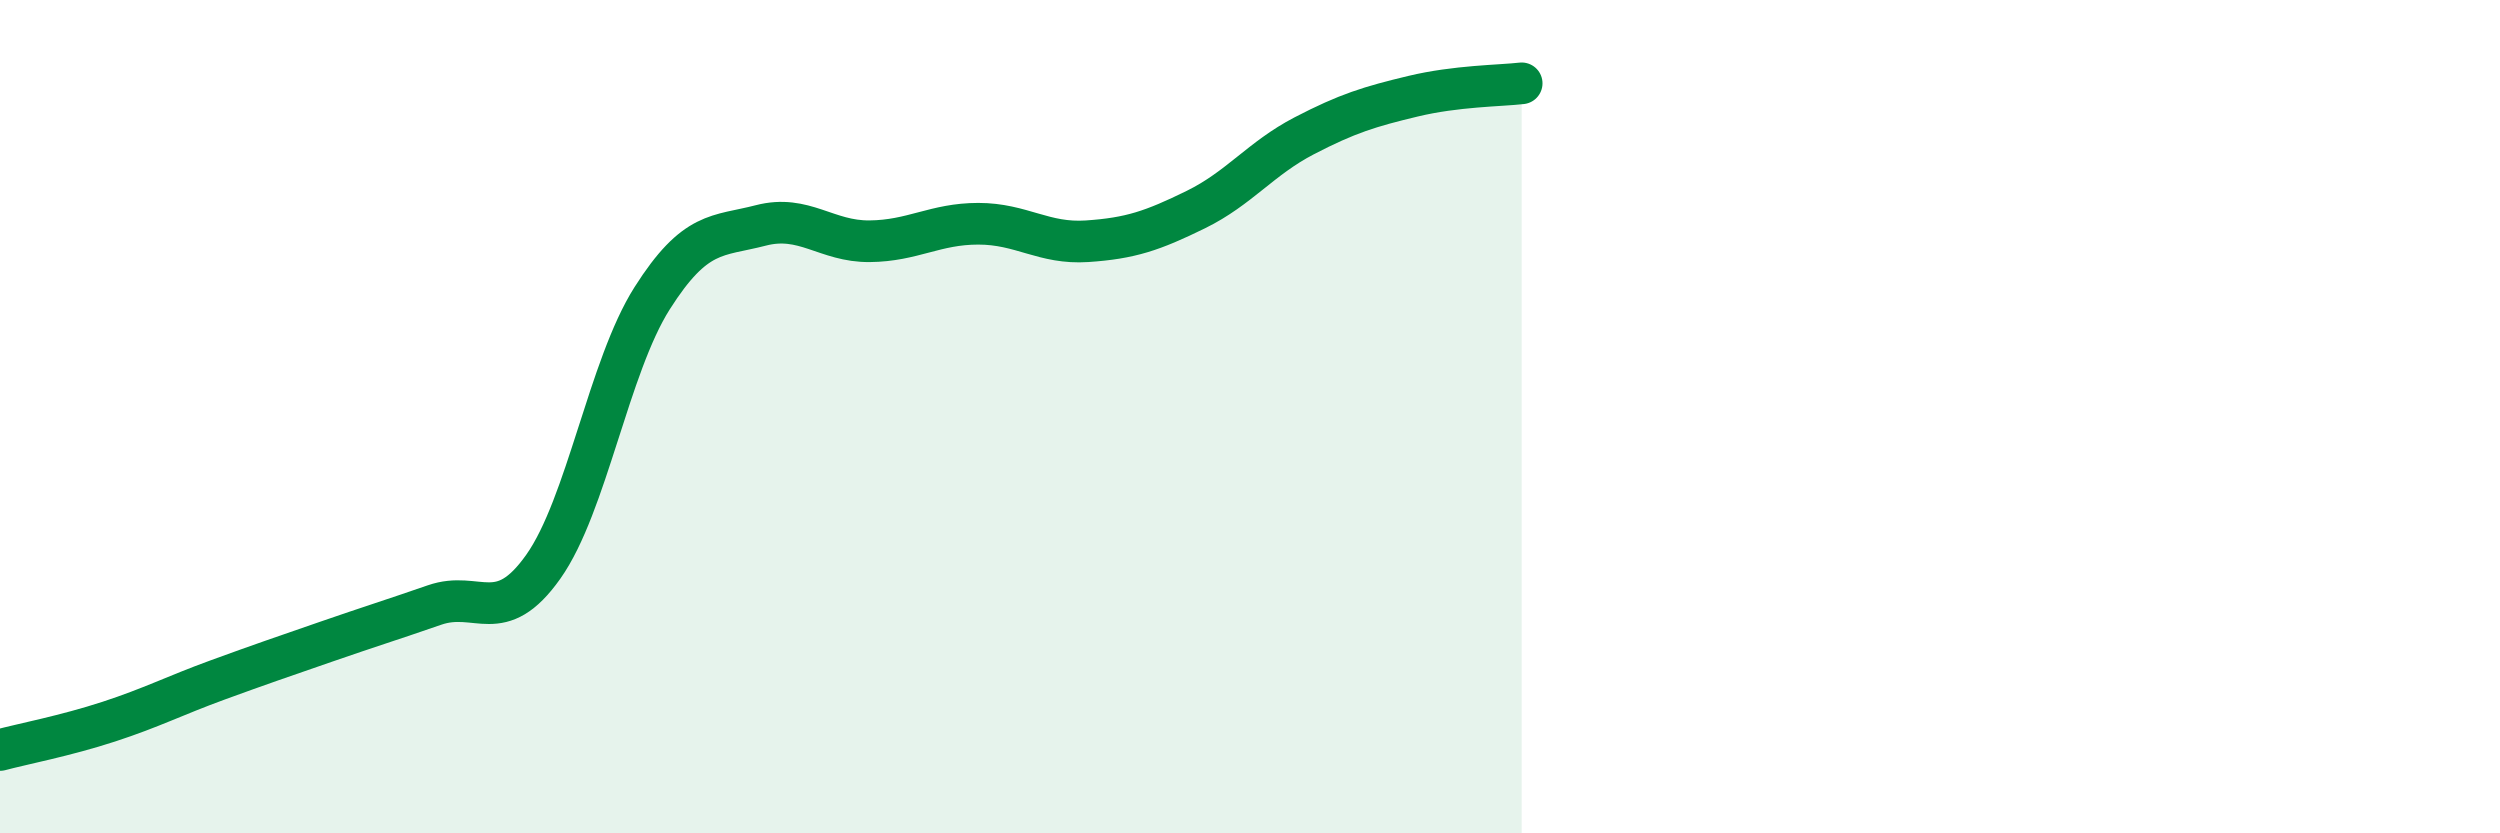
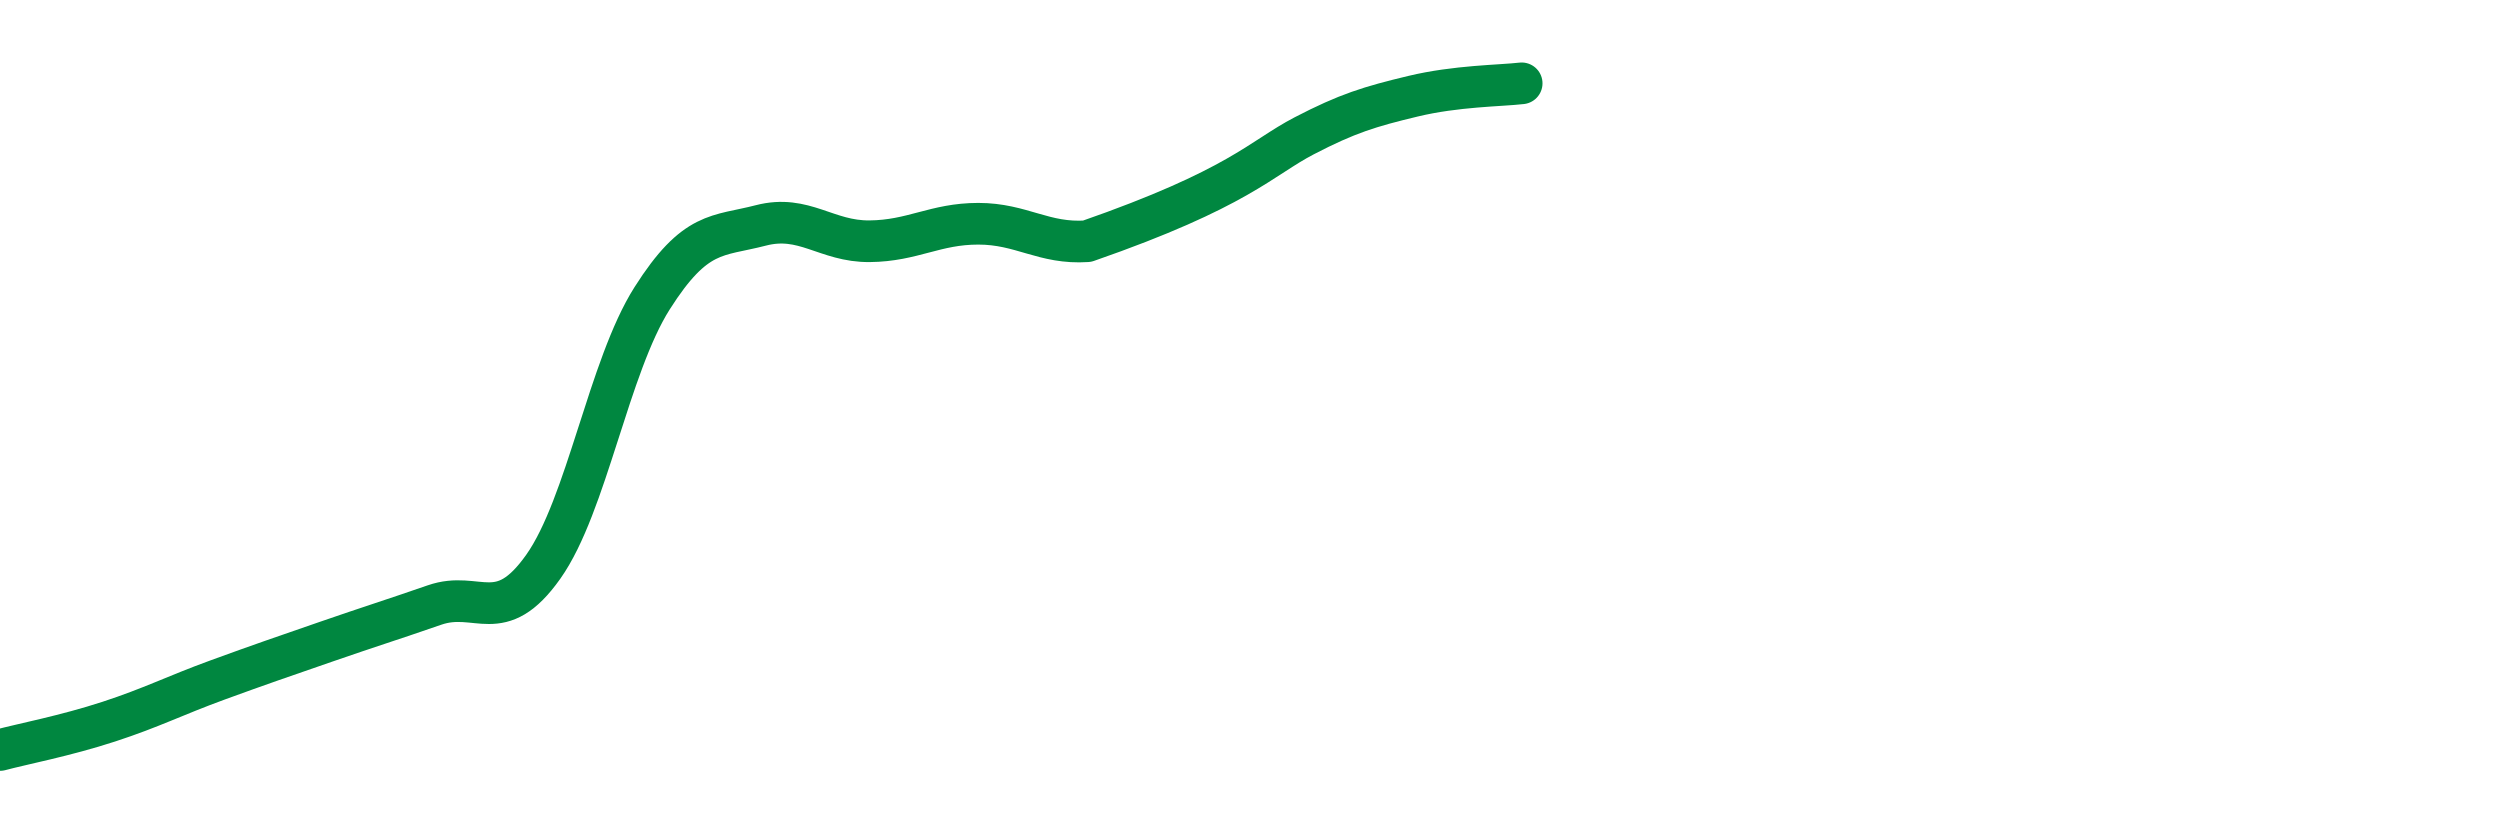
<svg xmlns="http://www.w3.org/2000/svg" width="60" height="20" viewBox="0 0 60 20">
-   <path d="M 0,18 C 0.52,17.86 1.57,17.66 2.61,17.32 C 3.65,16.98 4.18,16.7 5.22,16.32 C 6.26,15.94 6.79,15.76 7.83,15.4 C 8.87,15.04 9.39,14.88 10.43,14.52 C 11.47,14.16 12,15.07 13.04,13.6 C 14.08,12.13 14.61,8.8 15.65,7.16 C 16.69,5.52 17.22,5.68 18.26,5.41 C 19.3,5.14 19.83,5.8 20.87,5.79 C 21.91,5.78 22.44,5.37 23.48,5.37 C 24.52,5.37 25.05,5.86 26.09,5.79 C 27.13,5.72 27.66,5.54 28.7,5.03 C 29.74,4.52 30.26,3.8 31.3,3.26 C 32.34,2.72 32.87,2.56 33.91,2.31 C 34.95,2.06 36,2.06 36.52,2L36.52 20L0 20Z" fill="#008740" opacity="0.1" stroke-linecap="round" stroke-linejoin="round" />
-   <path d="M 0,18 C 0.52,17.86 1.57,17.66 2.61,17.32 C 3.65,16.98 4.18,16.7 5.22,16.32 C 6.26,15.94 6.79,15.76 7.83,15.4 C 8.87,15.04 9.39,14.88 10.43,14.52 C 11.47,14.16 12,15.07 13.04,13.6 C 14.08,12.13 14.61,8.8 15.65,7.16 C 16.69,5.52 17.22,5.68 18.26,5.41 C 19.3,5.14 19.83,5.8 20.87,5.79 C 21.91,5.78 22.44,5.37 23.48,5.37 C 24.52,5.37 25.05,5.86 26.09,5.79 C 27.13,5.72 27.66,5.54 28.7,5.03 C 29.74,4.52 30.26,3.8 31.3,3.26 C 32.34,2.72 32.87,2.56 33.91,2.31 C 34.95,2.06 36,2.06 36.52,2" stroke="#008740" stroke-width="1" fill="none" stroke-linecap="round" stroke-linejoin="round" />
+   <path d="M 0,18 C 0.52,17.86 1.57,17.66 2.61,17.32 C 3.65,16.98 4.18,16.7 5.22,16.32 C 6.26,15.94 6.79,15.76 7.83,15.4 C 8.87,15.04 9.39,14.88 10.43,14.52 C 11.47,14.16 12,15.07 13.04,13.6 C 14.08,12.13 14.61,8.8 15.65,7.16 C 16.69,5.52 17.22,5.68 18.26,5.41 C 19.3,5.14 19.83,5.8 20.87,5.79 C 21.91,5.78 22.44,5.37 23.48,5.37 C 24.52,5.37 25.05,5.86 26.09,5.79 C 29.74,4.52 30.26,3.8 31.3,3.26 C 32.34,2.72 32.87,2.56 33.91,2.31 C 34.95,2.06 36,2.06 36.52,2" stroke="#008740" stroke-width="1" fill="none" stroke-linecap="round" stroke-linejoin="round" />
</svg>